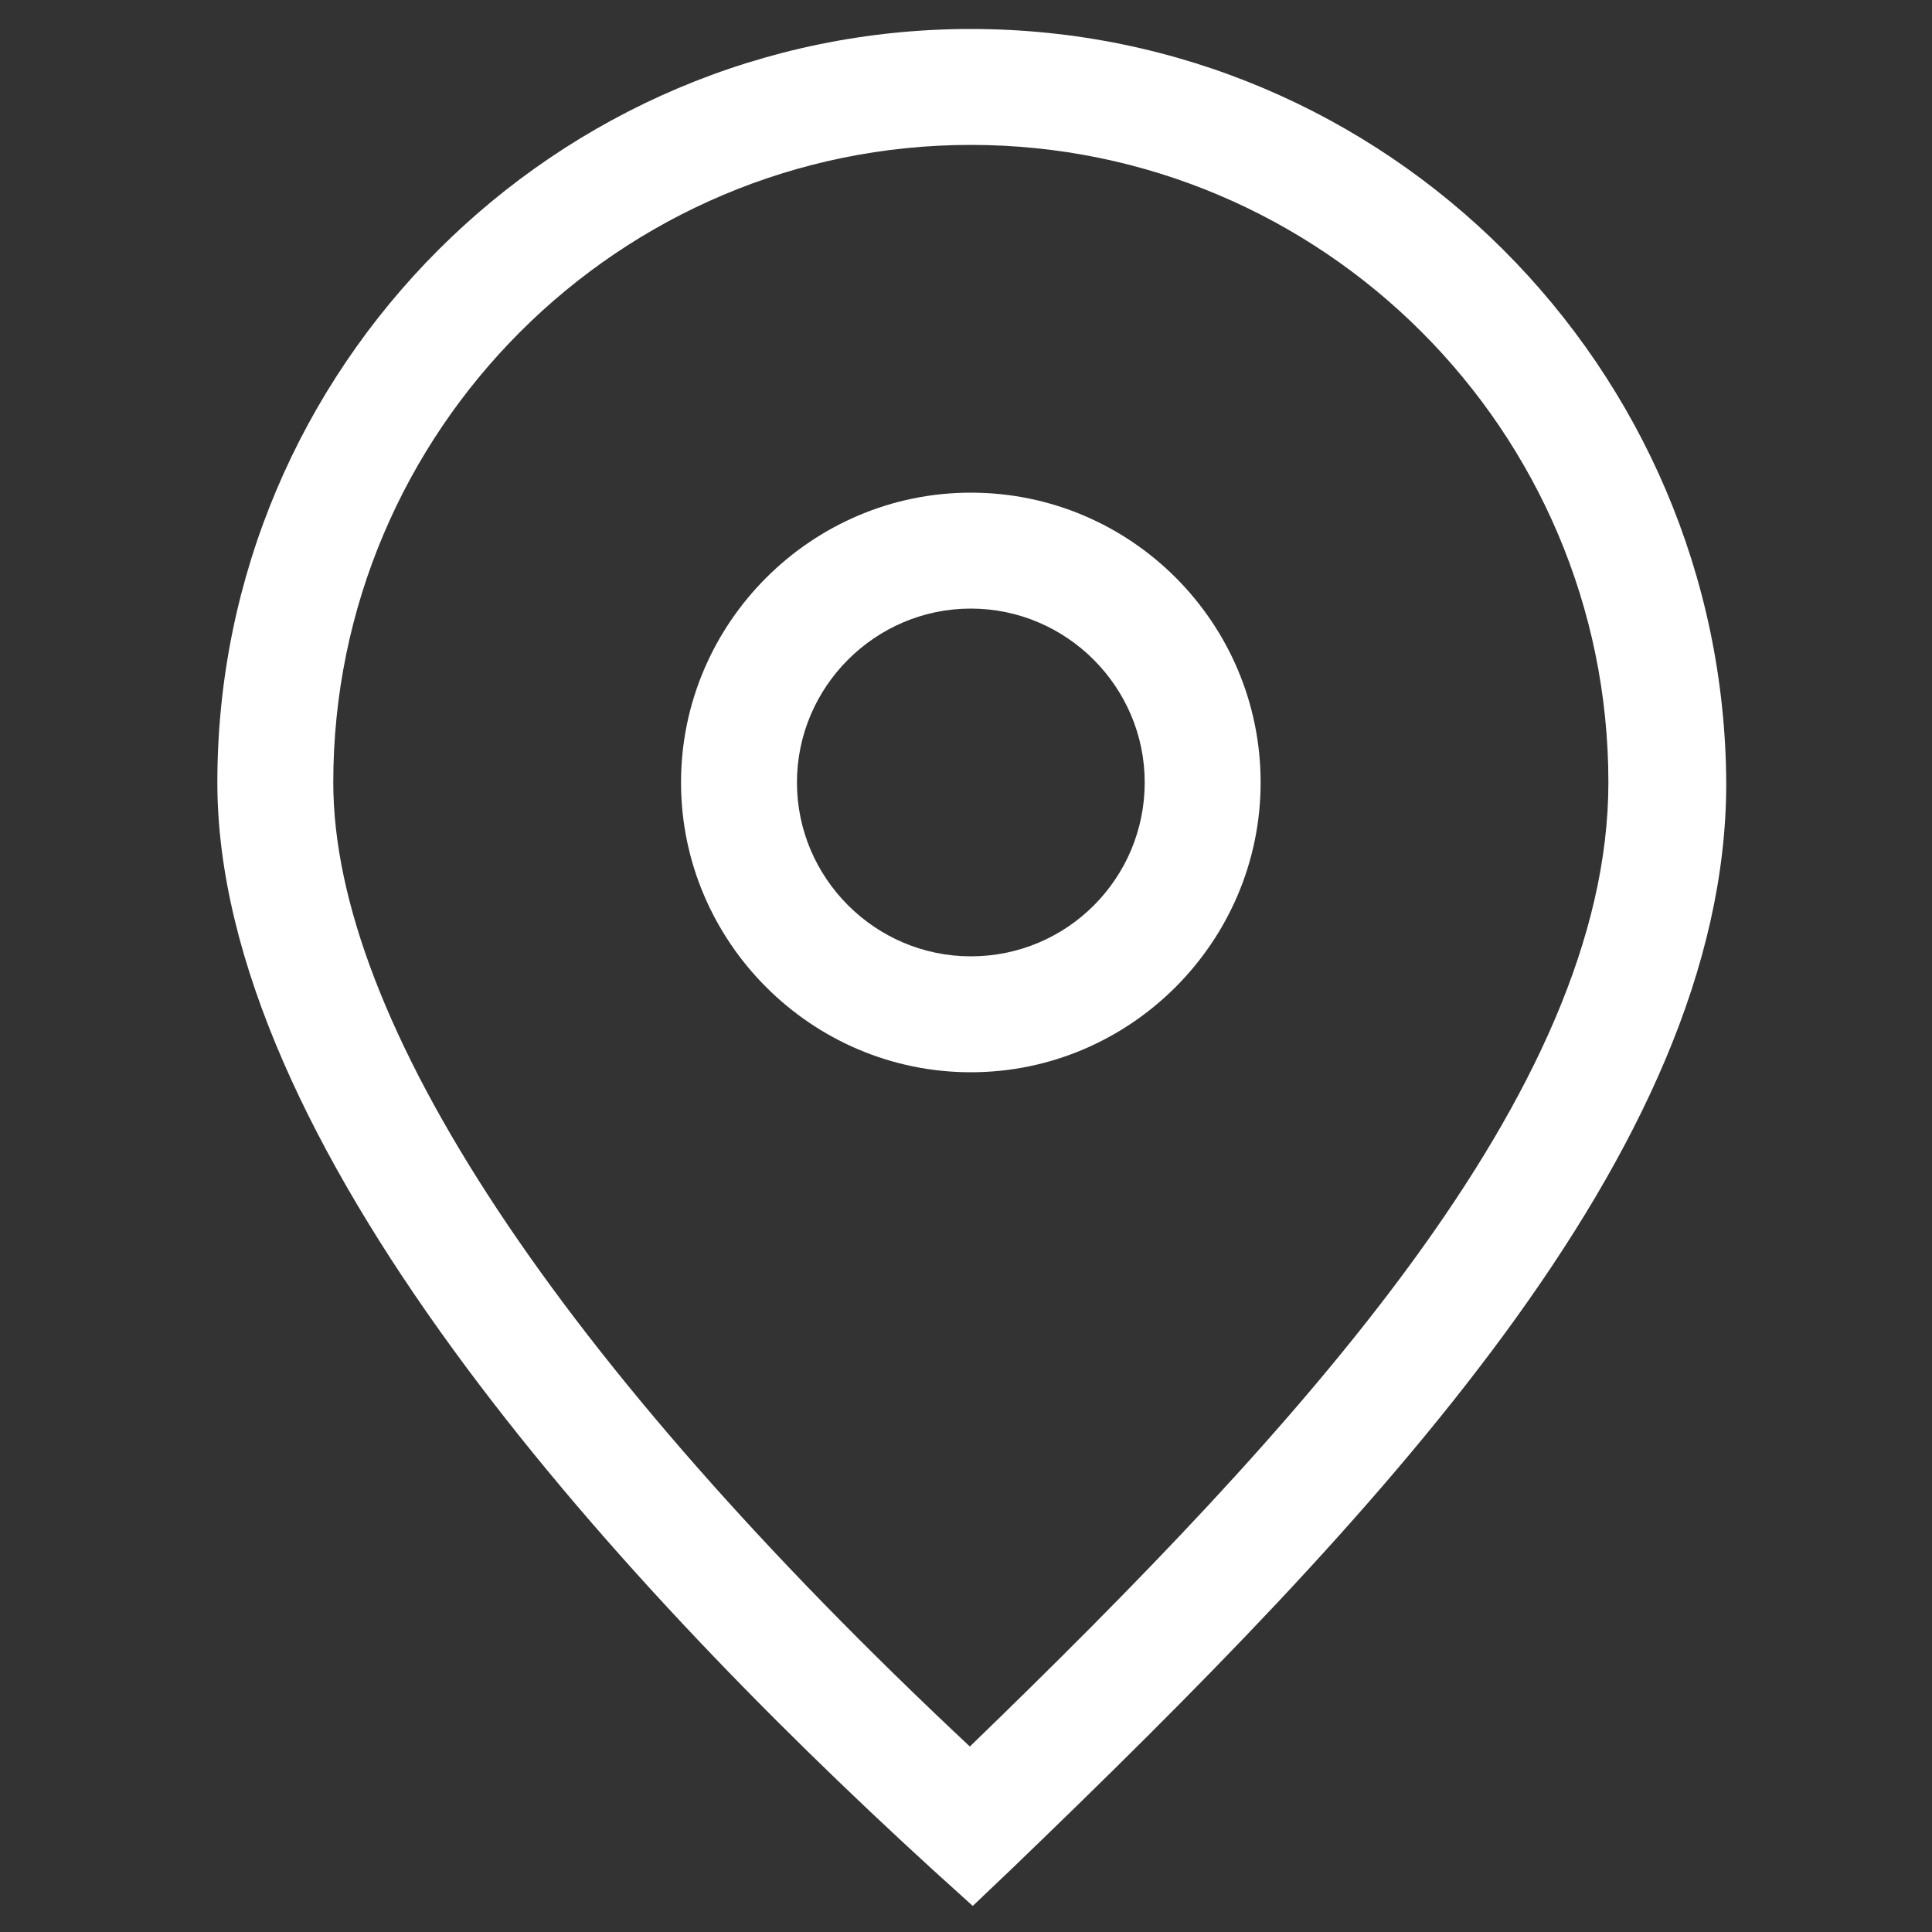
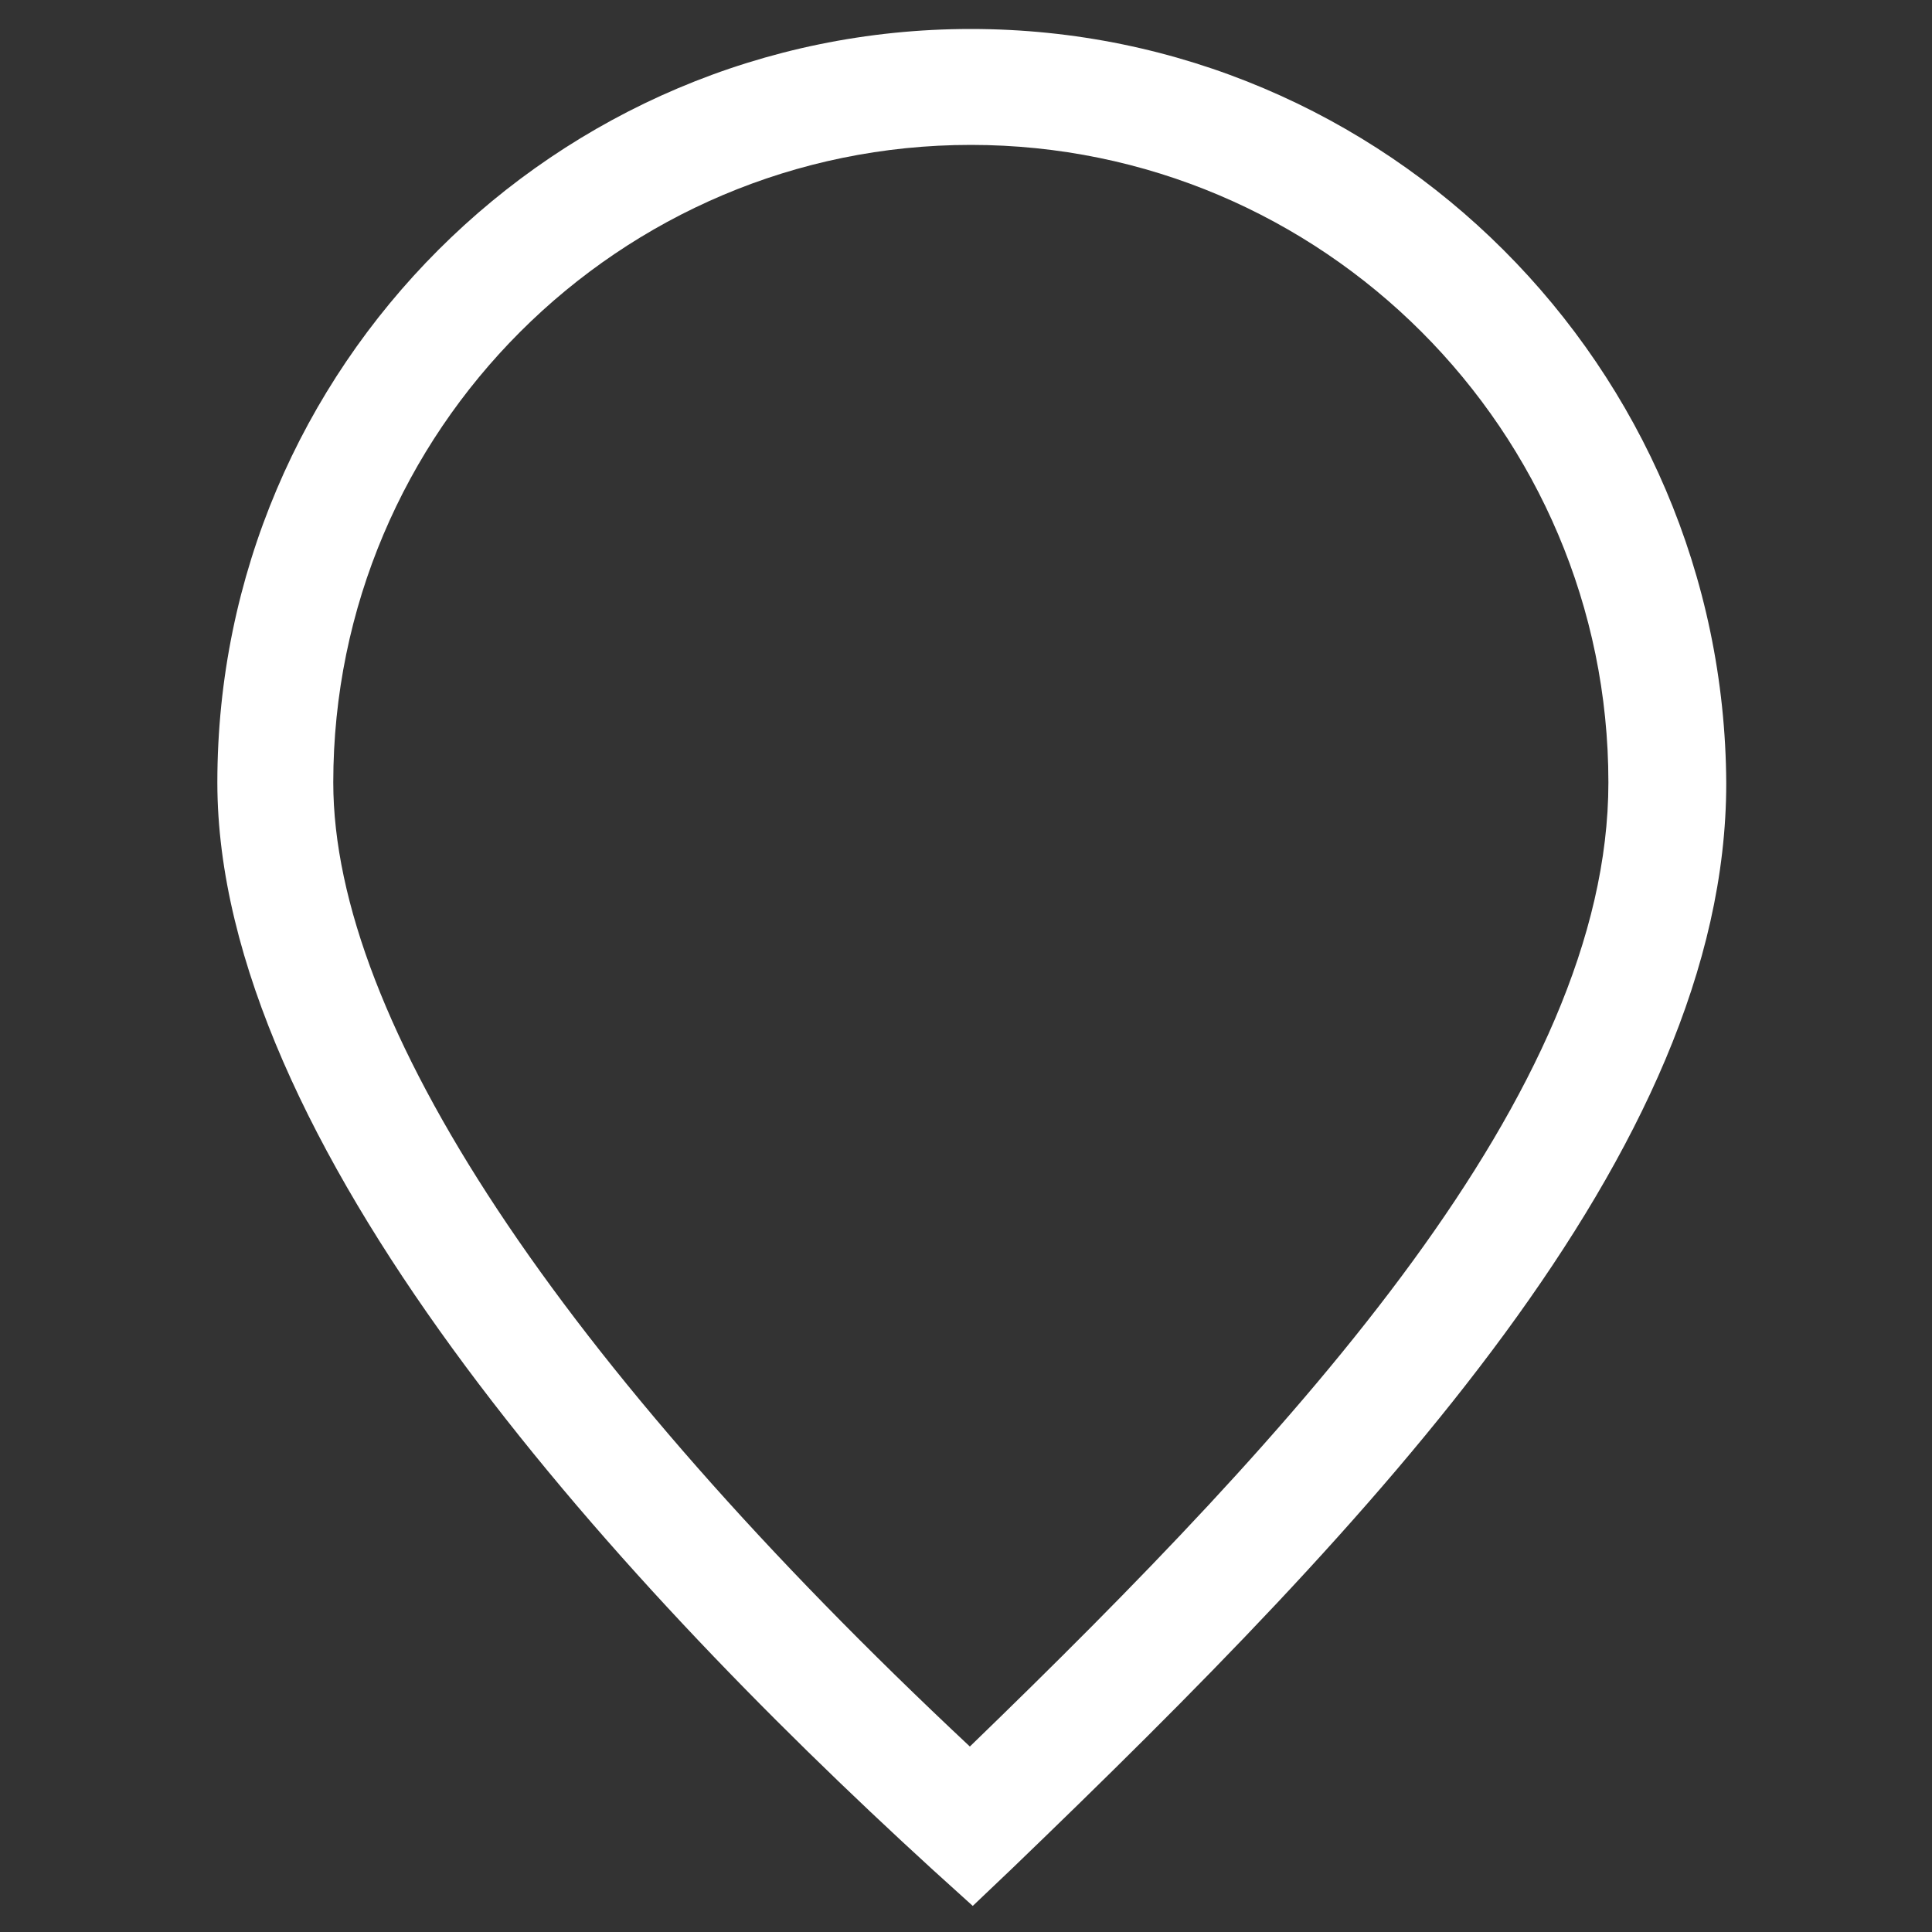
<svg xmlns="http://www.w3.org/2000/svg" version="1.1" id="Capa_1" x="0px" y="0px" viewBox="0 0 200 200" style="enable-background:new 0 0 200 200;" xml:space="preserve">
  <rect x="0" y="0" width="200" height="200" fill="#333333" stroke="none" />
  <style type="text/css">
	.st0{fill:#FFFFFF;}
</style>
  <g id="Map_pin_1_">
    <path class="st0" d="M100.5,3c-43,0-78,35-78,78c0,37.1,40.2,81.6,74,112.5l4.2,3.8l4.1-3.9c37.4-36,73.9-74.2,73.9-112.3   C178.5,38,143.5,3,100.5,3z M100.4,180.8C57.9,141,34.5,105.7,34.5,81c0-36.4,29.6-66,66-66c36.4,0,66,29.6,66,66   C166.5,113.1,134.5,147.8,100.4,180.8z" />
-     <path class="st0" d="M100.5,51c-16.5,0-30,13.5-30,30s13.5,30,30,30s30-13.5,30-30S117.1,51,100.5,51z M100.5,99   c-9.9,0-18-8.1-18-18s8.1-18,18-18s18,8.1,18,18S110.5,99,100.5,99z" />
  </g>
</svg>